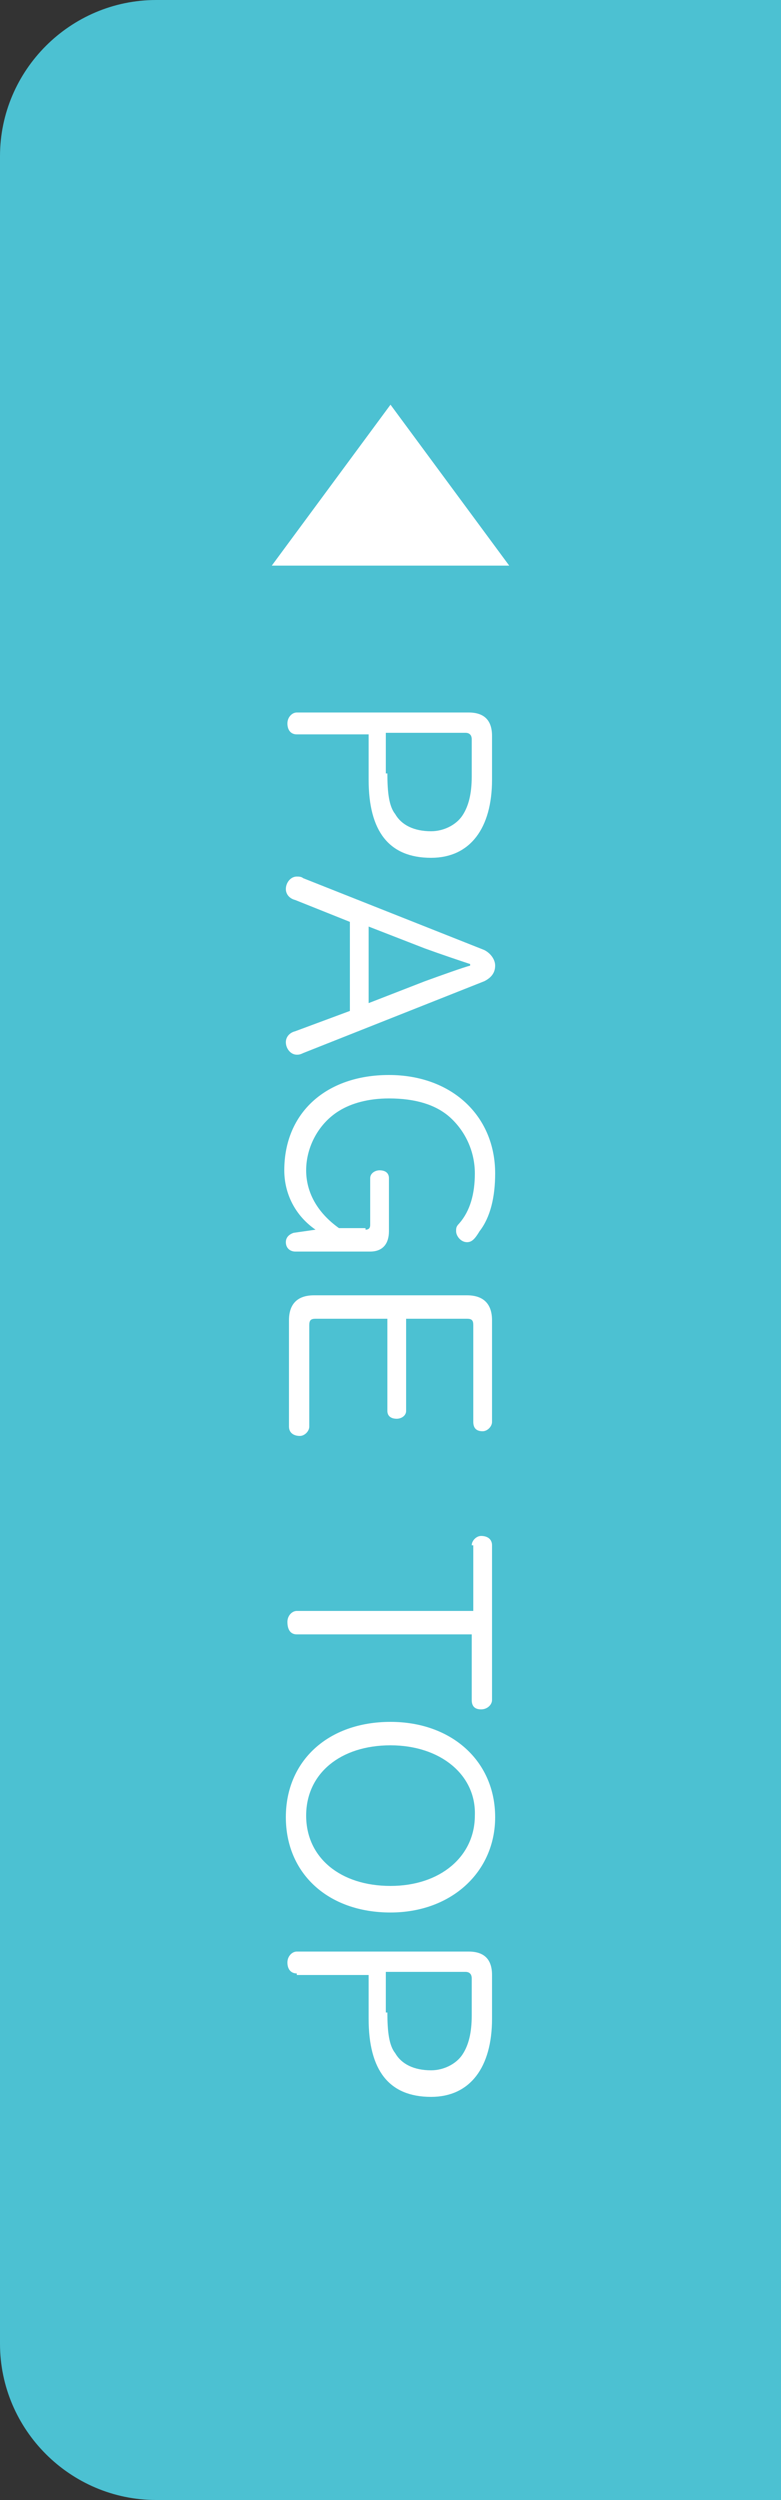
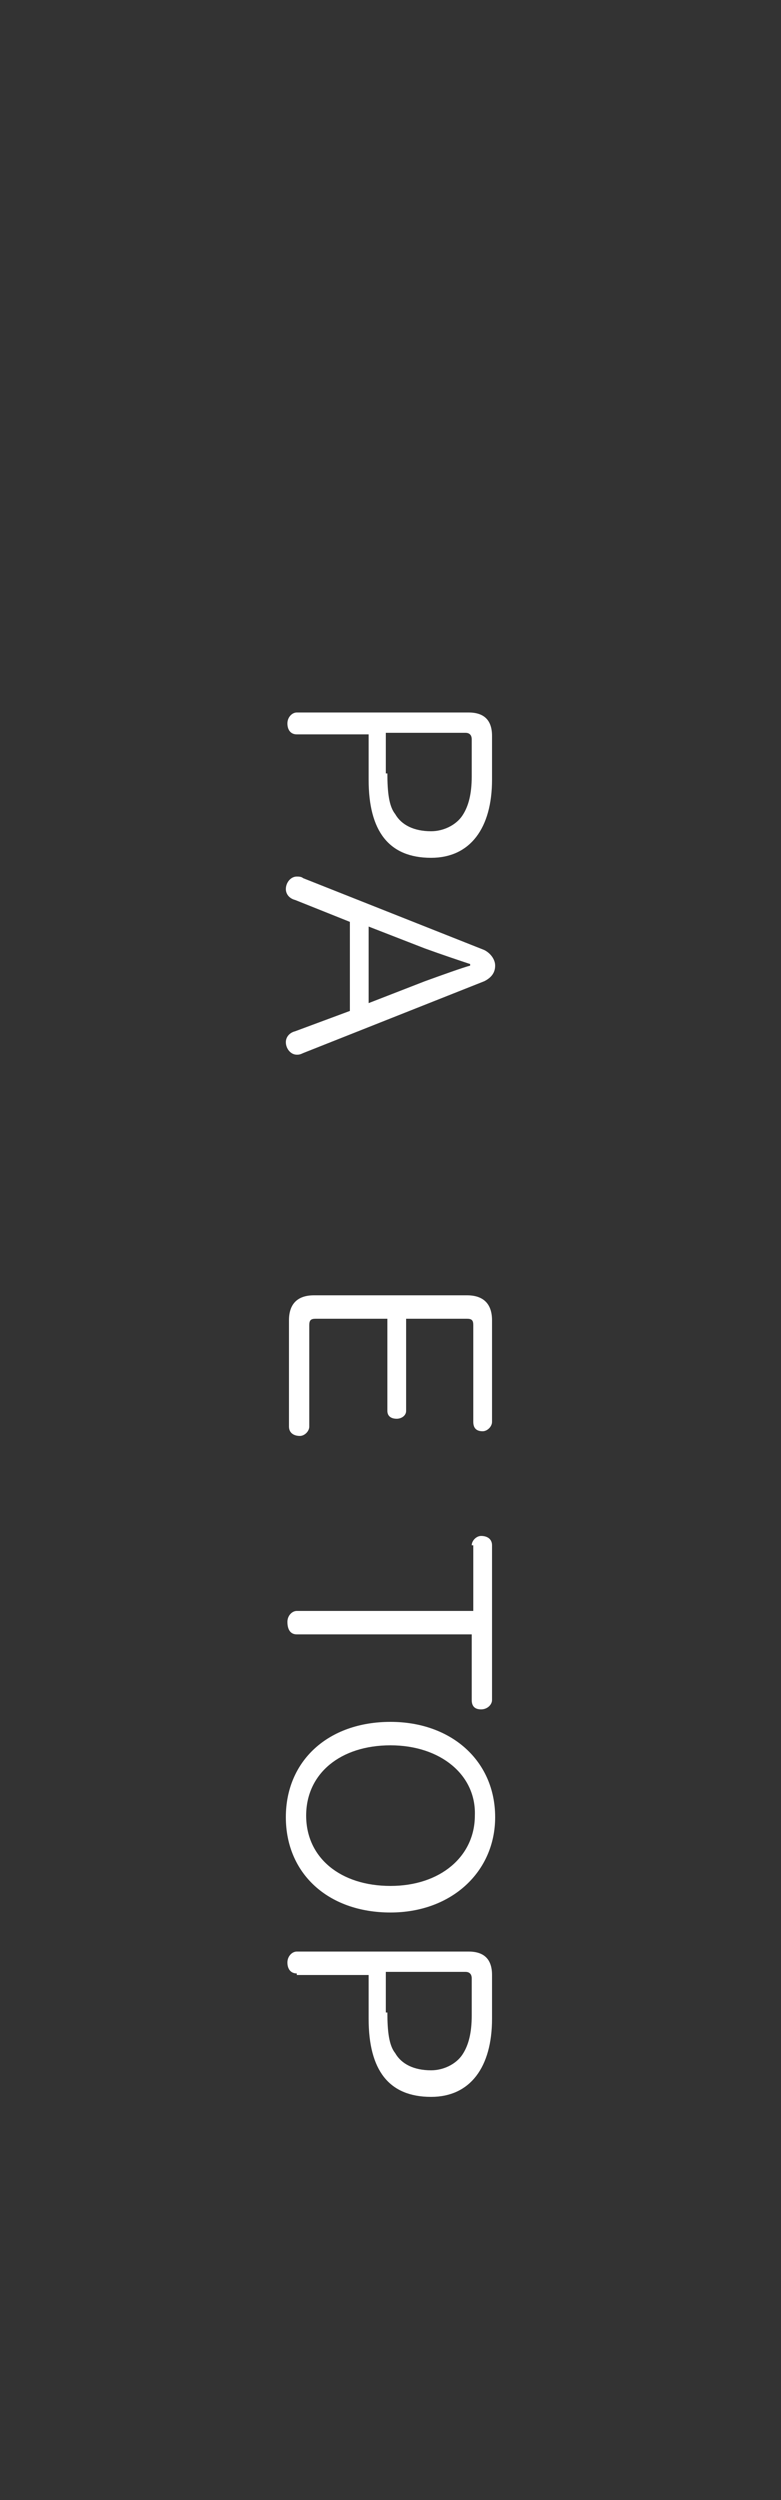
<svg xmlns="http://www.w3.org/2000/svg" version="1.1" id="レイヤー_1" x="0px" y="0px" width="50px" height="160px" viewBox="0 0 50 160" style="enable-background:new 0 0 50 160;" xml:space="preserve">
  <rect x="0" y="0" width="50" height="160" fill="#333333" stroke="none" />
  <style type="text/css">
	.st0{fill:#4CC1D2;}
	.st1{fill:#FFFFFF;}
</style>
  <g id="pagetop_00000177443888469893809650000009348915183989915542_">
-     <path class="st0" d="M50,0v160H10c-5.5,0-10-4.5-10-10V10C0,4.5,4.5,0,10,0" />
    <g>
-       <path class="st1" d="M25,25.9l7.6,10.3H17.4L25,25.9z" />
      <path class="st1" d="M19,47c-0.4,0-0.6-0.3-0.6-0.7c0-0.4,0.3-0.7,0.6-0.7h11c1,0,1.5,0.5,1.5,1.5v2.8c0,3.1-1.4,5-3.9,5    c-2.7,0-4-1.7-4-5V47H19z M24.8,49.5c0,1.2,0.1,2.1,0.5,2.6c0.4,0.7,1.2,1.1,2.3,1.1c0.8,0,1.6-0.4,2-1c0.4-0.6,0.6-1.4,0.6-2.5    v-2.4c0-0.2-0.1-0.4-0.4-0.4h-5.1V49.5z" />
      <path class="st1" d="M18.9,57.6c-0.4-0.1-0.6-0.4-0.6-0.7c0-0.4,0.3-0.8,0.7-0.8c0.1,0,0.3,0,0.4,0.1L31,60.8    c0.4,0.2,0.7,0.6,0.7,1c0,0.5-0.3,0.8-0.7,1l-11.6,4.6c-0.2,0.1-0.3,0.1-0.4,0.1c-0.4,0-0.7-0.4-0.7-0.8c0-0.3,0.2-0.6,0.6-0.7    l3.5-1.3v-5.7L18.9,57.6z M27.2,62.8c1.1-0.4,2.5-0.9,2.9-1v-0.1c-0.6-0.2-1.8-0.6-2.9-1l-3.6-1.4v4.9L27.2,62.8z" />
-       <path class="st1" d="M23.4,78.7c0.2,0,0.3-0.1,0.3-0.3v-3c0-0.3,0.3-0.5,0.6-0.5c0.4,0,0.6,0.2,0.6,0.5v3.4c0,0.8-0.4,1.3-1.2,1.3    h-4.8c-0.3,0-0.6-0.2-0.6-0.6c0-0.3,0.2-0.5,0.5-0.6l1.4-0.2c-1.3-0.9-2-2.3-2-3.8c0-3.7,2.7-6.1,6.7-6.1c4,0,6.8,2.6,6.8,6.3    c0,1.5-0.3,2.8-1,3.7c-0.3,0.5-0.5,0.7-0.8,0.7c-0.4,0-0.7-0.4-0.7-0.7c0-0.2,0-0.3,0.2-0.5c0.7-0.8,1-1.9,1-3.2    c0-1.4-0.6-2.7-1.6-3.6c-0.9-0.8-2.2-1.2-3.9-1.2c-1.3,0-2.4,0.3-3.2,0.8c-1.3,0.8-2.1,2.3-2.1,3.8c0,1.4,0.7,2.7,2.1,3.7H23.4z" />
      <path class="st1" d="M20.2,84.4c-0.3,0-0.4,0.1-0.4,0.4v6.5c0,0.3-0.3,0.6-0.6,0.6c-0.4,0-0.7-0.2-0.7-0.6v-6.8    c0-1,0.5-1.6,1.6-1.6h9.8c1,0,1.6,0.5,1.6,1.6v6.5c0,0.3-0.3,0.6-0.6,0.6c-0.4,0-0.6-0.2-0.6-0.6v-6.2c0-0.3-0.1-0.4-0.4-0.4h-3.9    v5.9c0,0.3-0.3,0.5-0.6,0.5c-0.4,0-0.6-0.2-0.6-0.5v-5.9H20.2z" />
      <path class="st1" d="M30.2,98.9c0-0.3,0.3-0.6,0.6-0.6c0.4,0,0.7,0.2,0.7,0.6v9.9c0,0.3-0.3,0.6-0.7,0.6s-0.6-0.2-0.6-0.6v-4.2H19    c-0.4,0-0.6-0.3-0.6-0.8c0-0.4,0.3-0.7,0.6-0.7h11.3V98.9z" />
      <path class="st1" d="M25,122.4c-4,0-6.7-2.5-6.7-6.1s2.7-6.1,6.7-6.1c3.9,0,6.7,2.5,6.7,6.1C31.7,119.8,28.9,122.4,25,122.4z     M25,111.7c-3.2,0-5.4,1.8-5.4,4.5s2.2,4.5,5.4,4.5c3.2,0,5.4-1.9,5.4-4.5C30.5,113.6,28.2,111.7,25,111.7z" />
      <path class="st1" d="M19,126.3c-0.4,0-0.6-0.3-0.6-0.7c0-0.4,0.3-0.7,0.6-0.7h11c1,0,1.5,0.5,1.5,1.5v2.8c0,3.1-1.4,5-3.9,5    c-2.7,0-4-1.7-4-5v-2.8H19z M24.8,128.8c0,1.2,0.1,2.1,0.5,2.6c0.4,0.7,1.2,1.1,2.3,1.1c0.8,0,1.6-0.4,2-1    c0.4-0.6,0.6-1.4,0.6-2.5v-2.4c0-0.2-0.1-0.4-0.4-0.4h-5.1V128.8z" />
    </g>
  </g>
</svg>